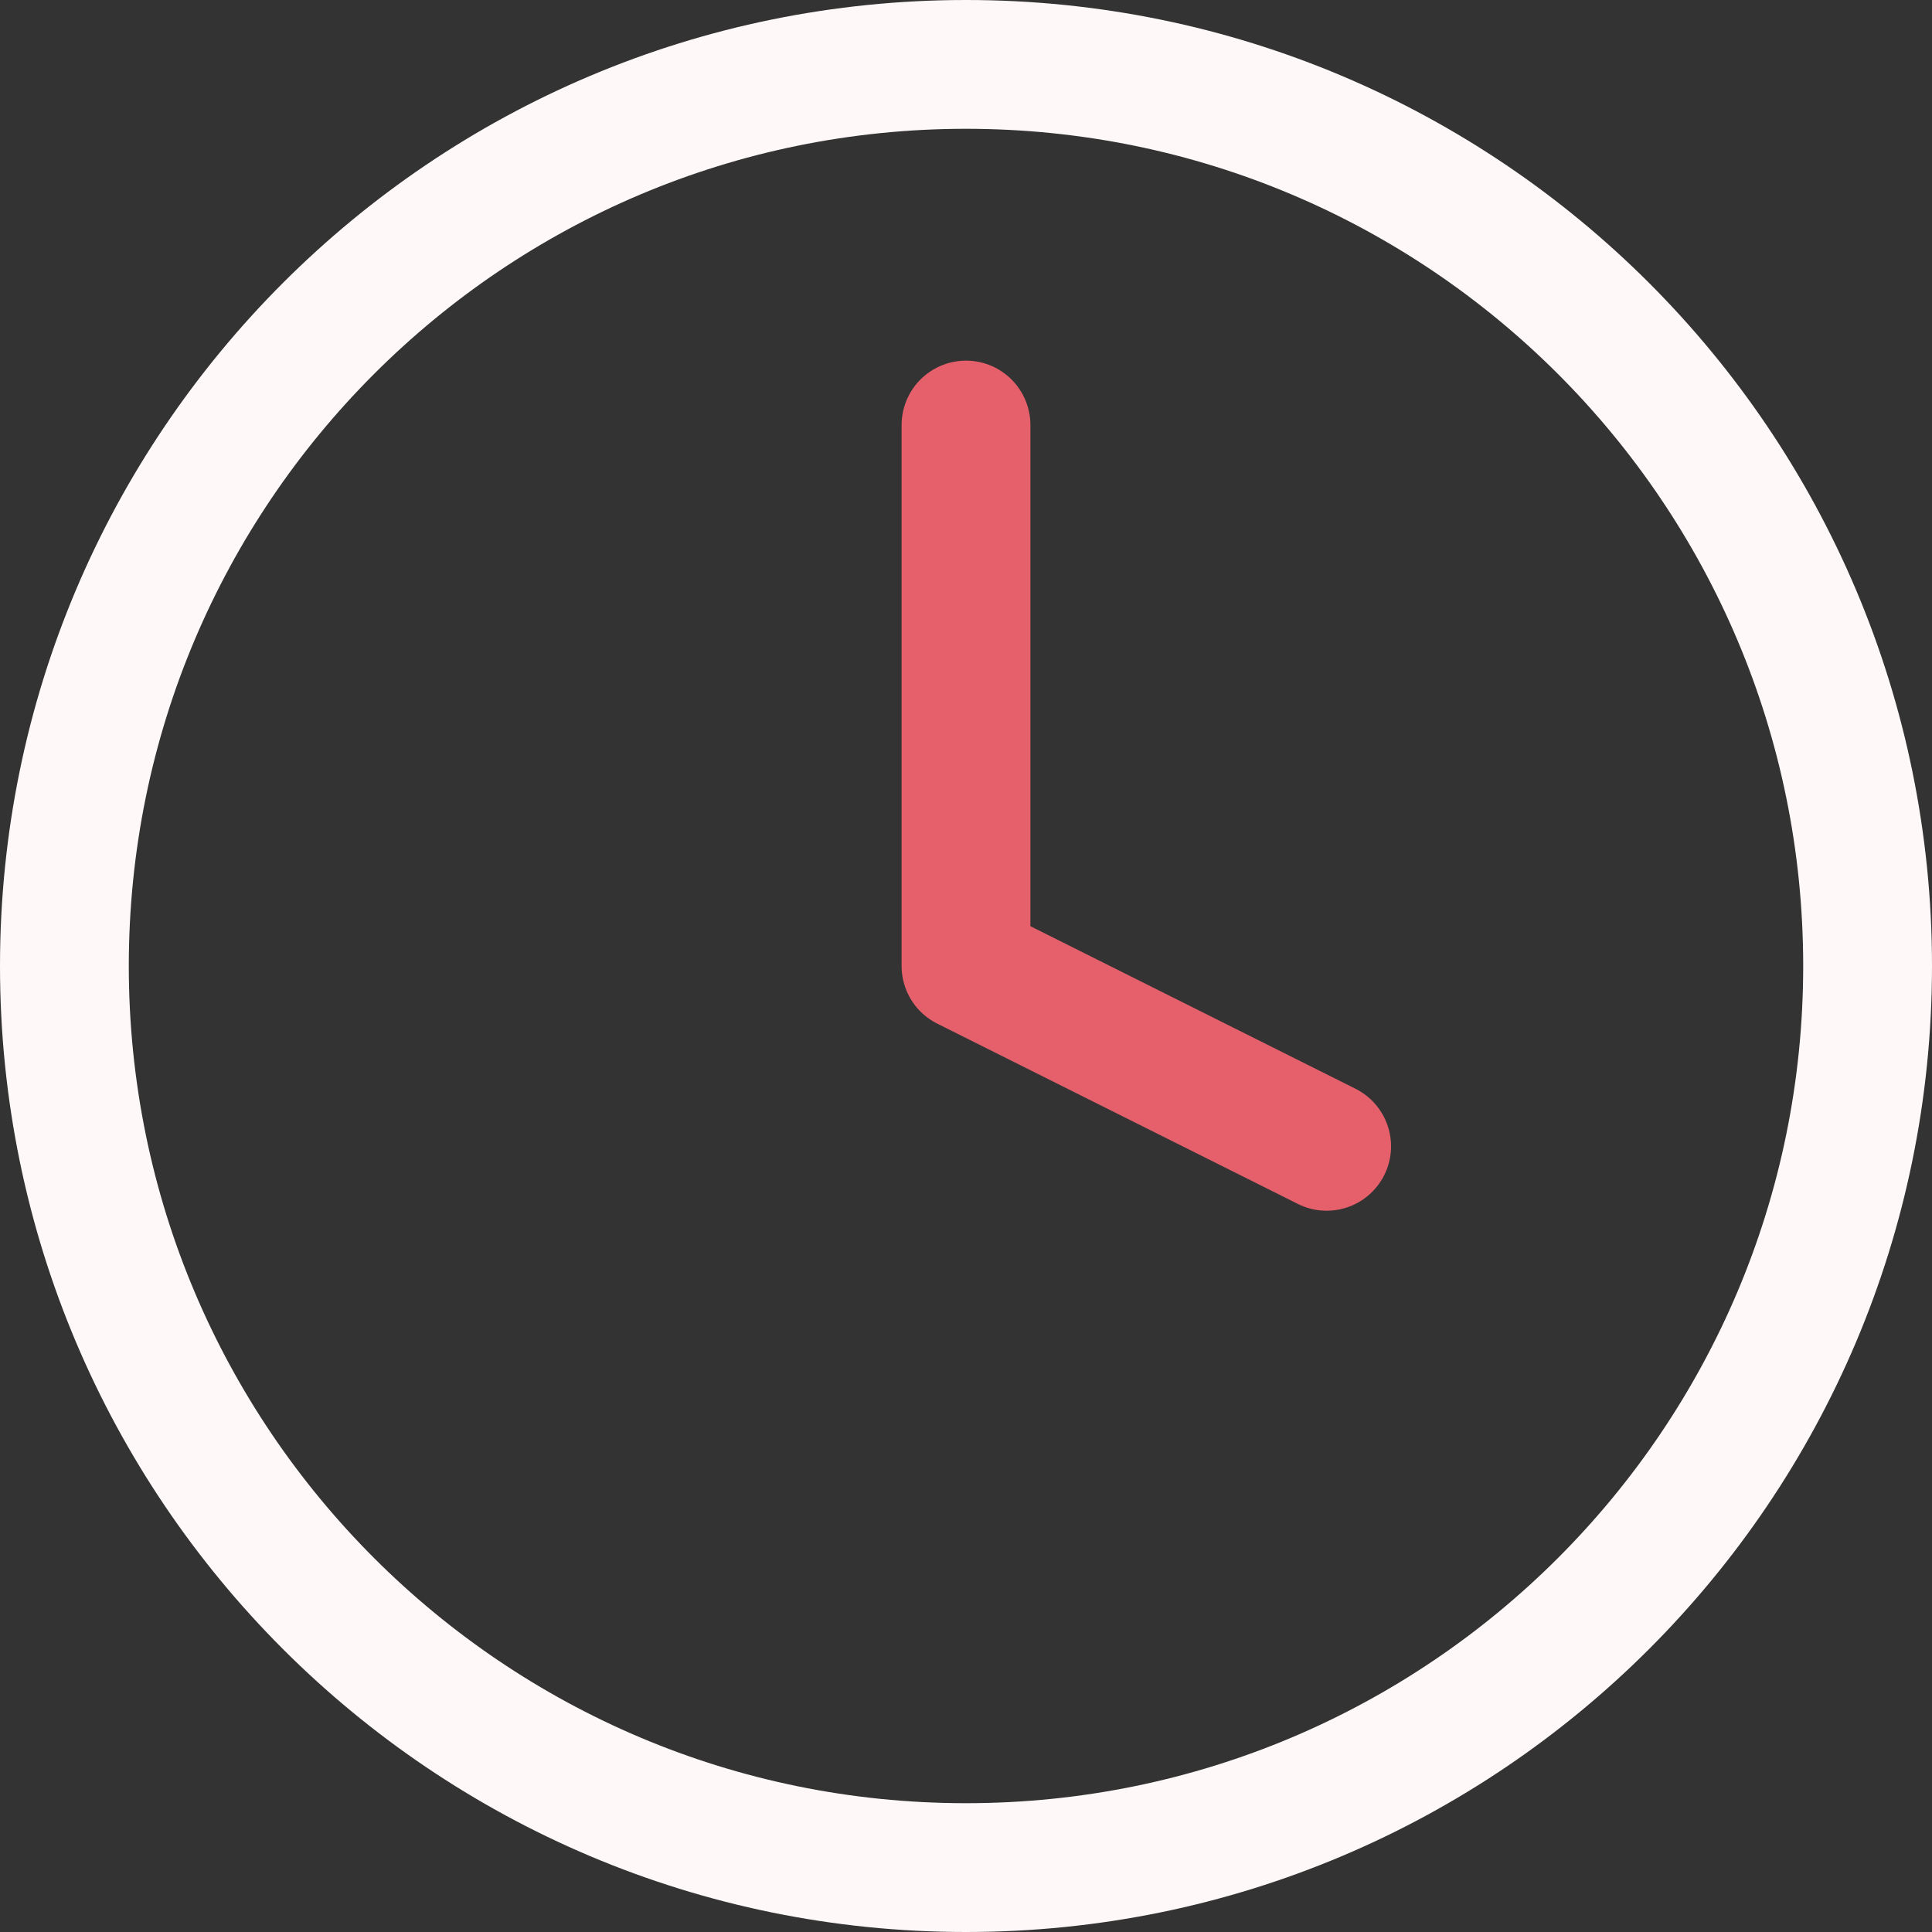
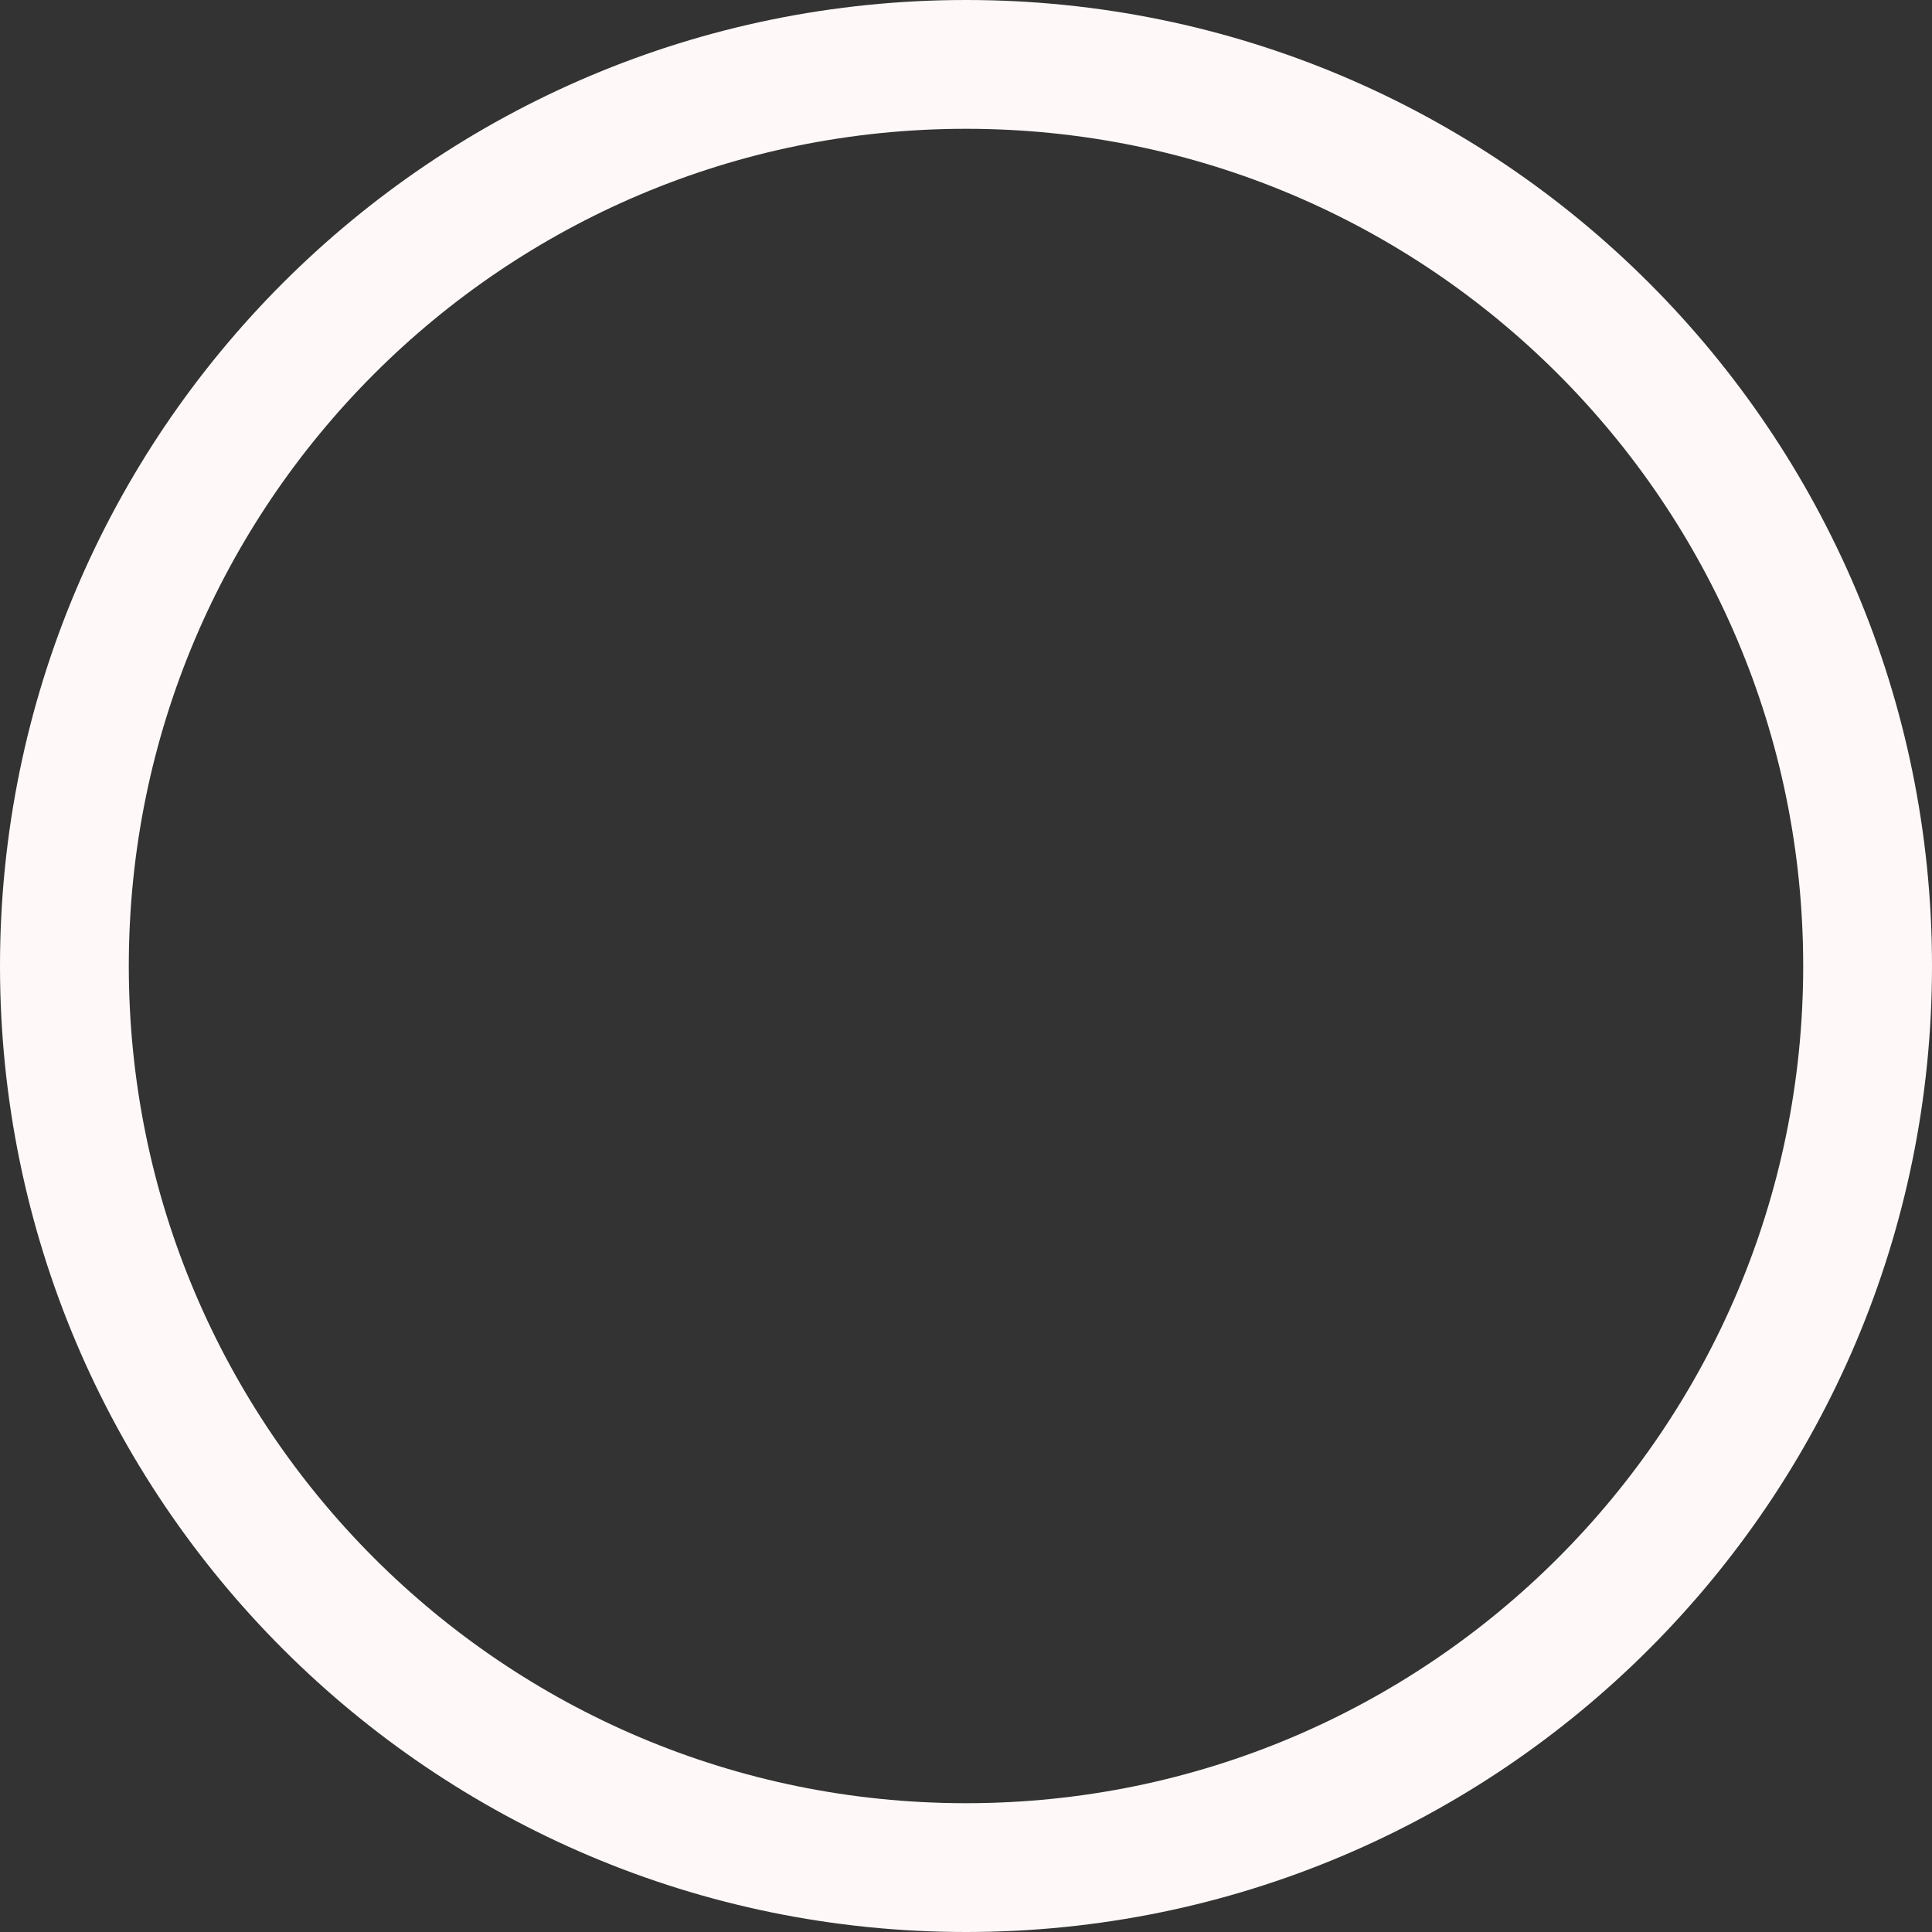
<svg xmlns="http://www.w3.org/2000/svg" width="30" height="30" viewBox="0 0 30 30" fill="none">
  <rect x="0" y="0" width="30" height="30" fill="#333333" stroke="none" />
  <path d="M15 29C22.732 29 29 22.732 29 15C29 7.268 22.732 1 15 1C7.268 1 1 7.268 1 15C1 22.732 7.268 29 15 29Z" stroke="#FFF8F8" stroke-width="2" stroke-linecap="round" stroke-linejoin="round" />
-   <path d="M15 6.6V15L20.6 17.8" stroke="#E6606B" stroke-width="2" stroke-linecap="round" stroke-linejoin="round" />
</svg>